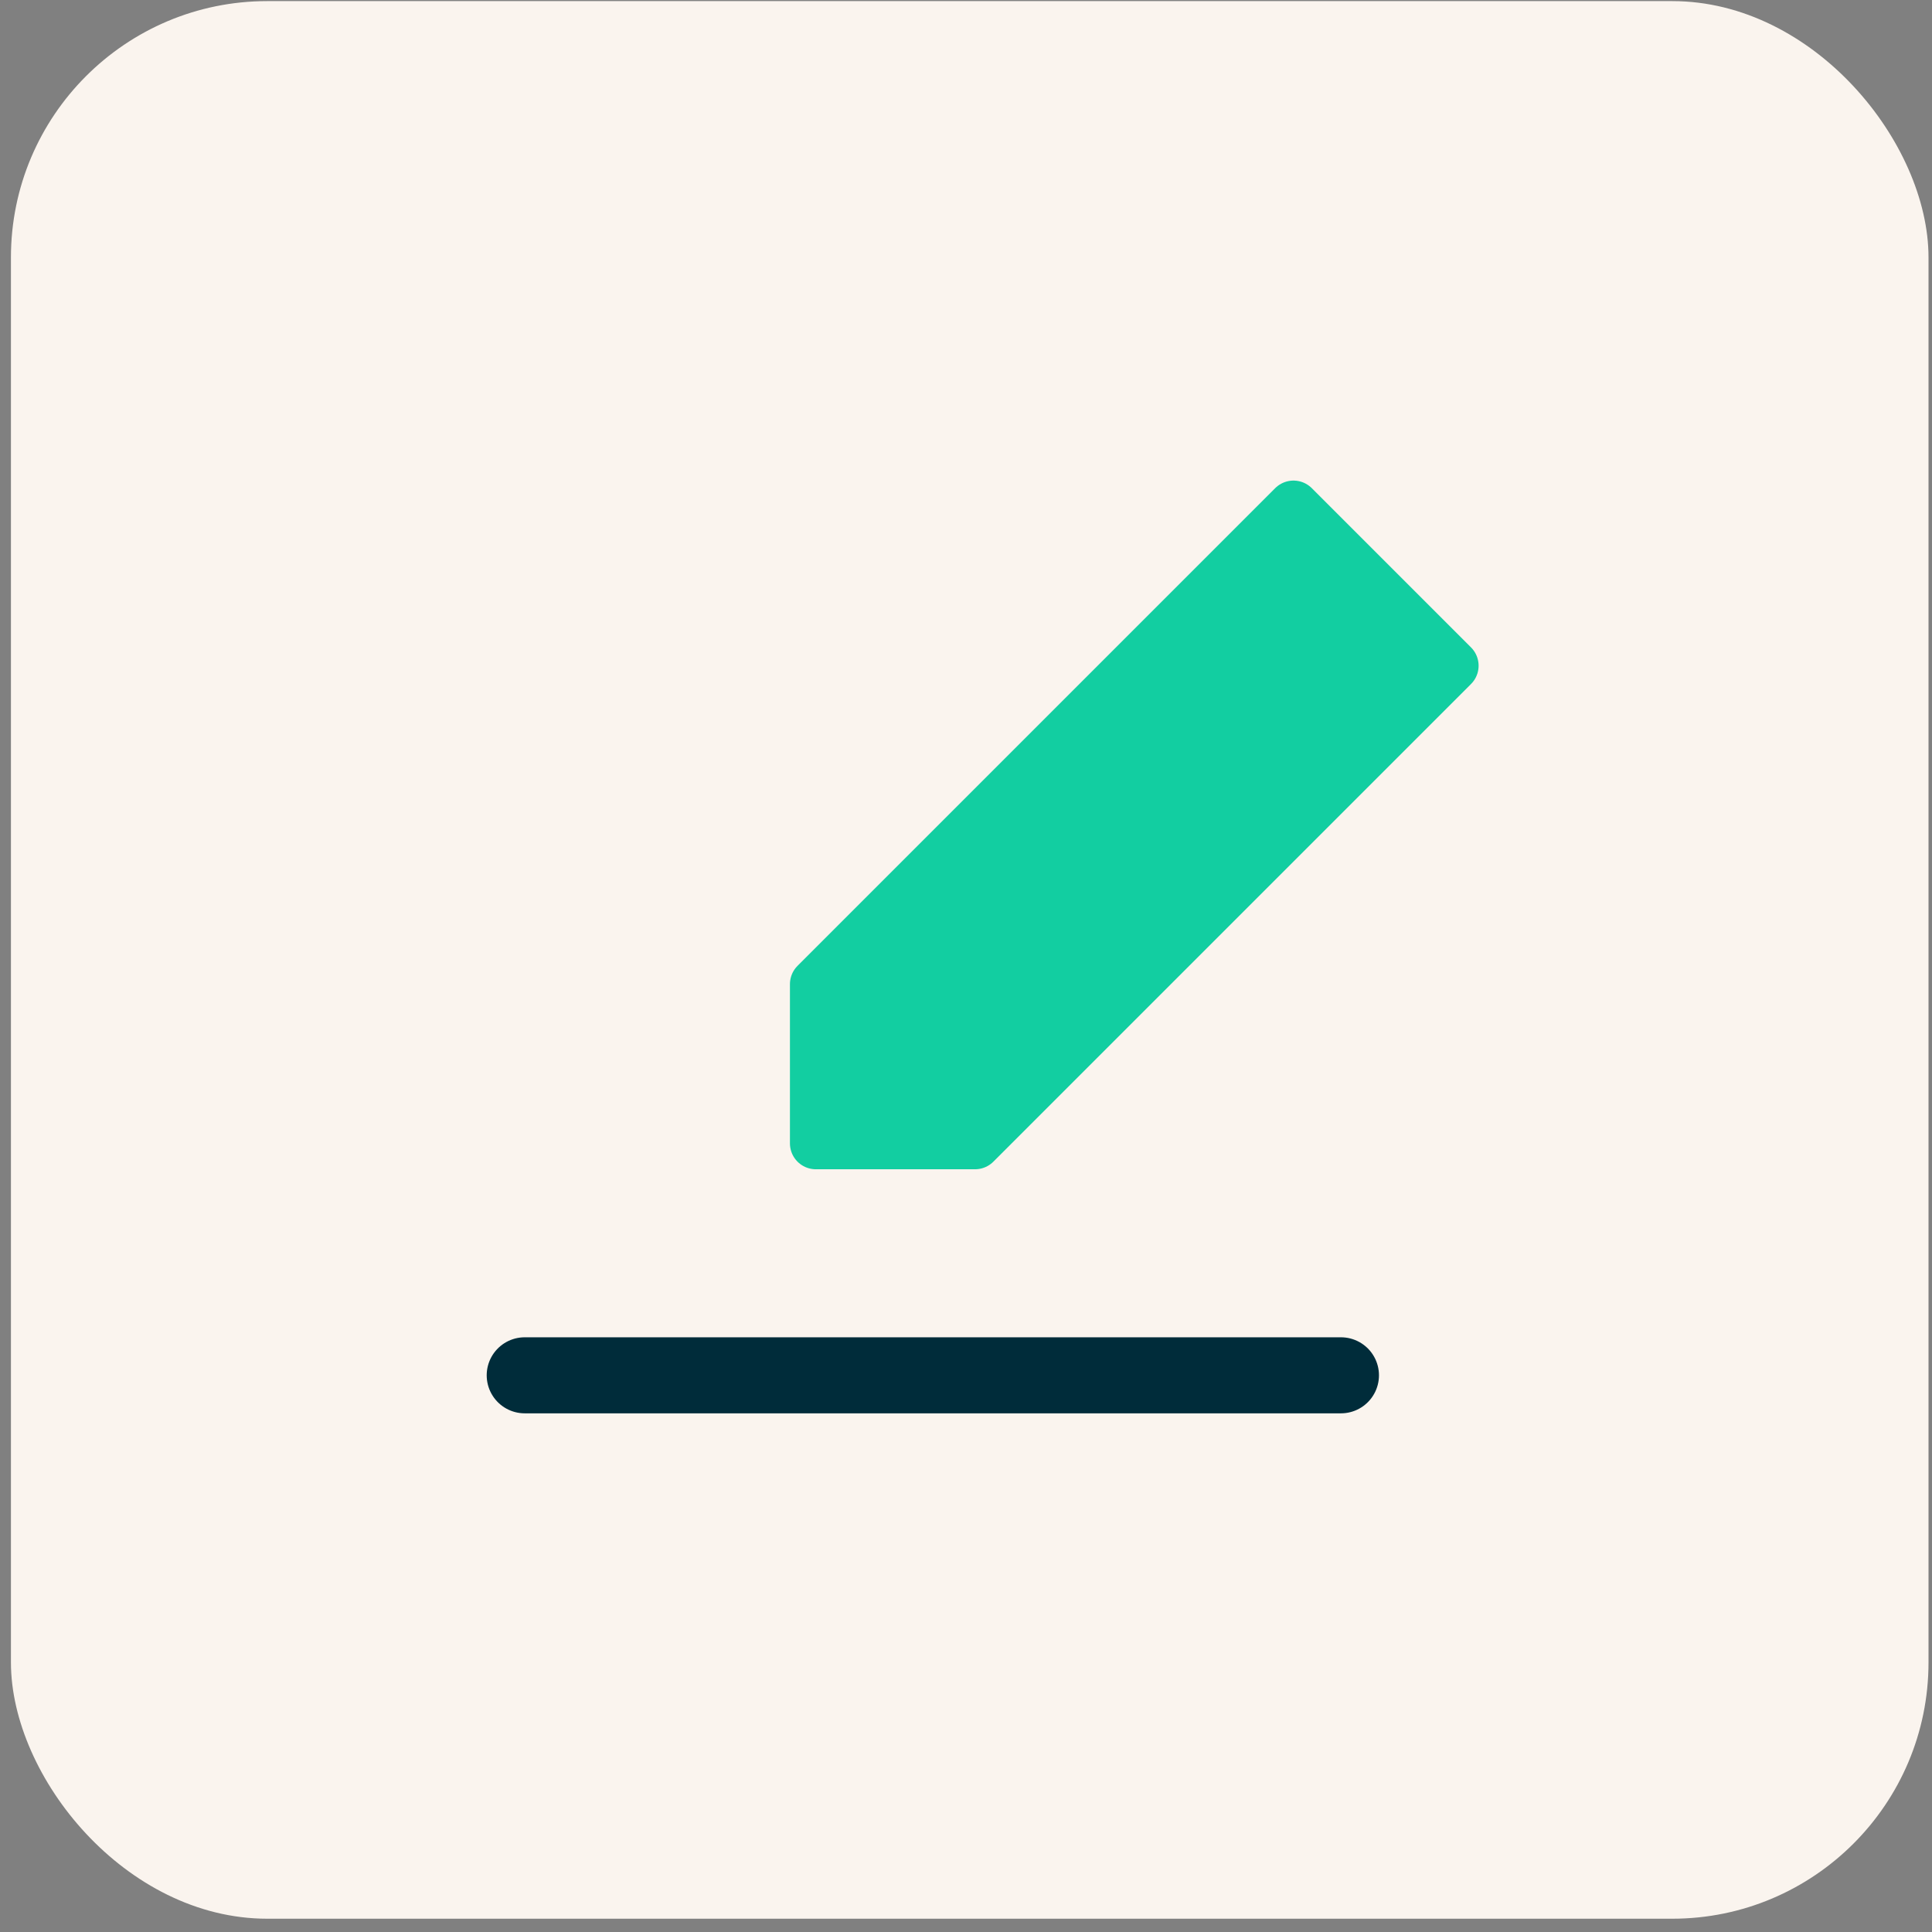
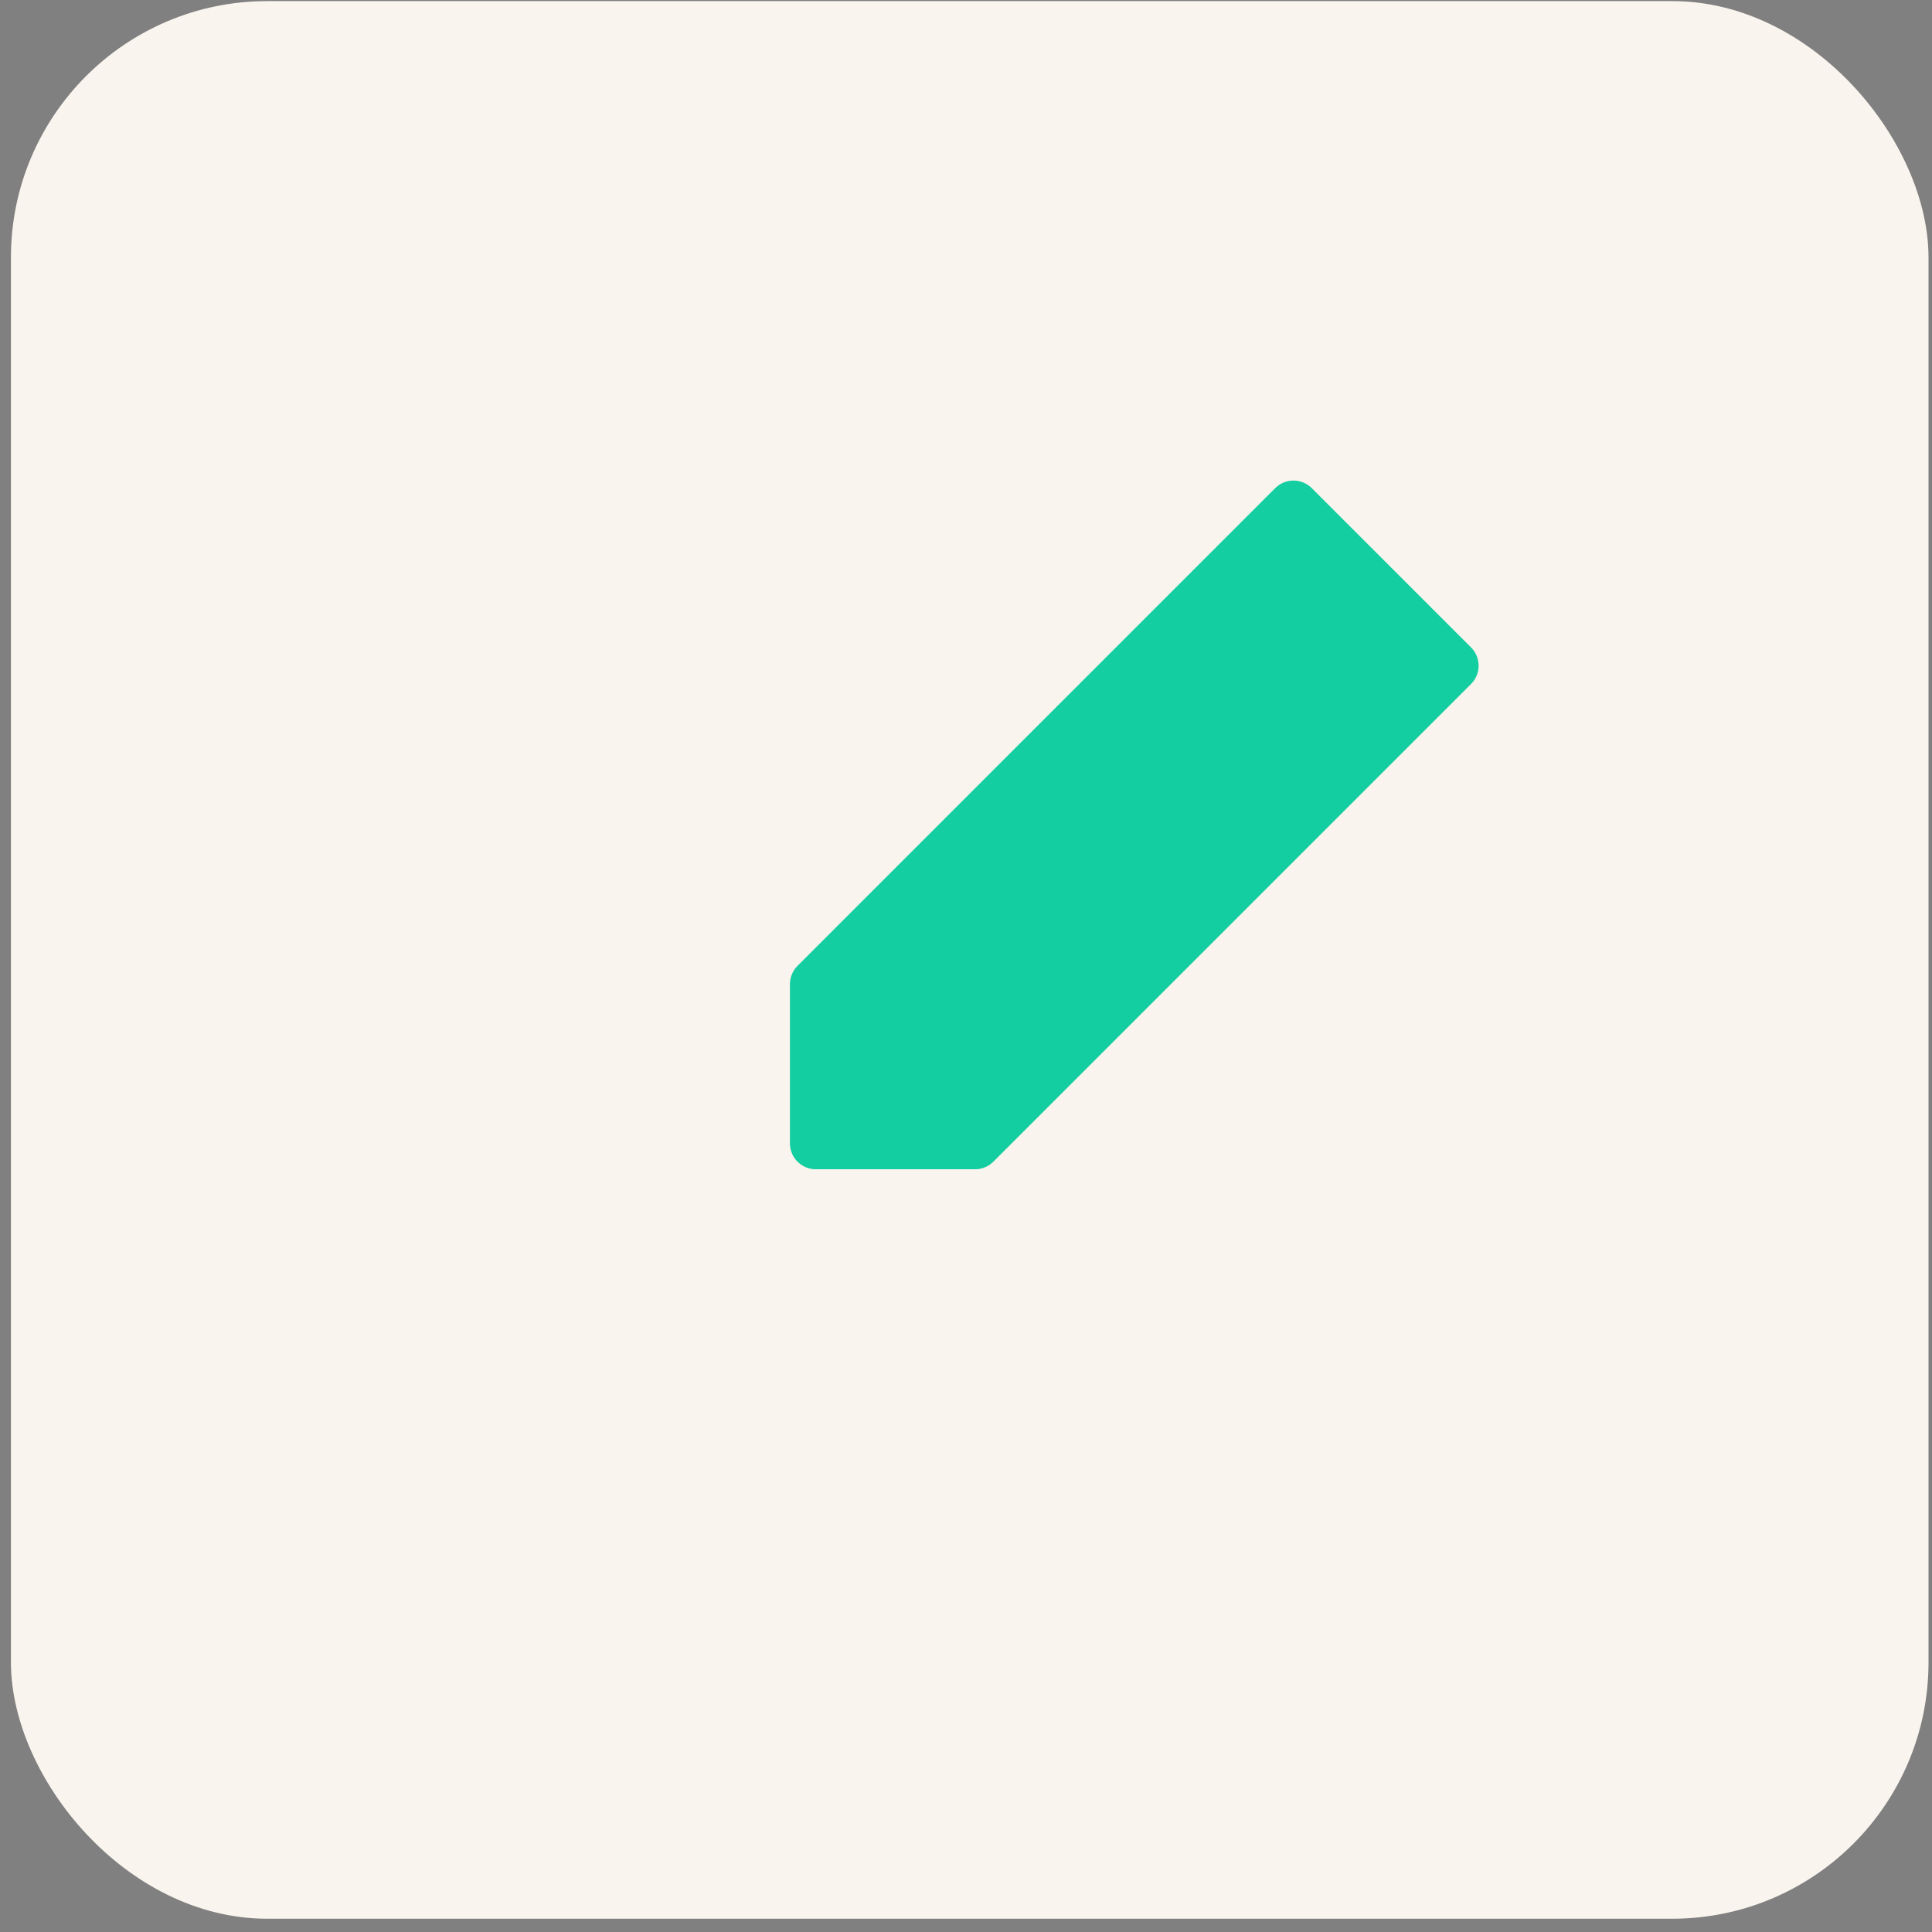
<svg xmlns="http://www.w3.org/2000/svg" width="98" height="98" viewBox="0 0 98 98" fill="none">
  <rect x="0" y="0" width="98" height="98" fill="#808080" stroke="none" />
  <rect x="0.555" y="0.056" width="97.268" height="97.27" rx="13" fill="#FAF4EE" />
  <path d="M49.459 57.997H41.383V49.921L65.612 25.691L73.688 33.768L49.459 57.997Z" fill="#12CEA1" stroke="#12CEA1" stroke-width="2.627" stroke-linecap="round" stroke-linejoin="round" />
-   <line x1="26.616" y1="69.762" x2="68.019" y2="69.762" stroke="#002C3A" stroke-width="3.857" stroke-linecap="round" />
</svg>